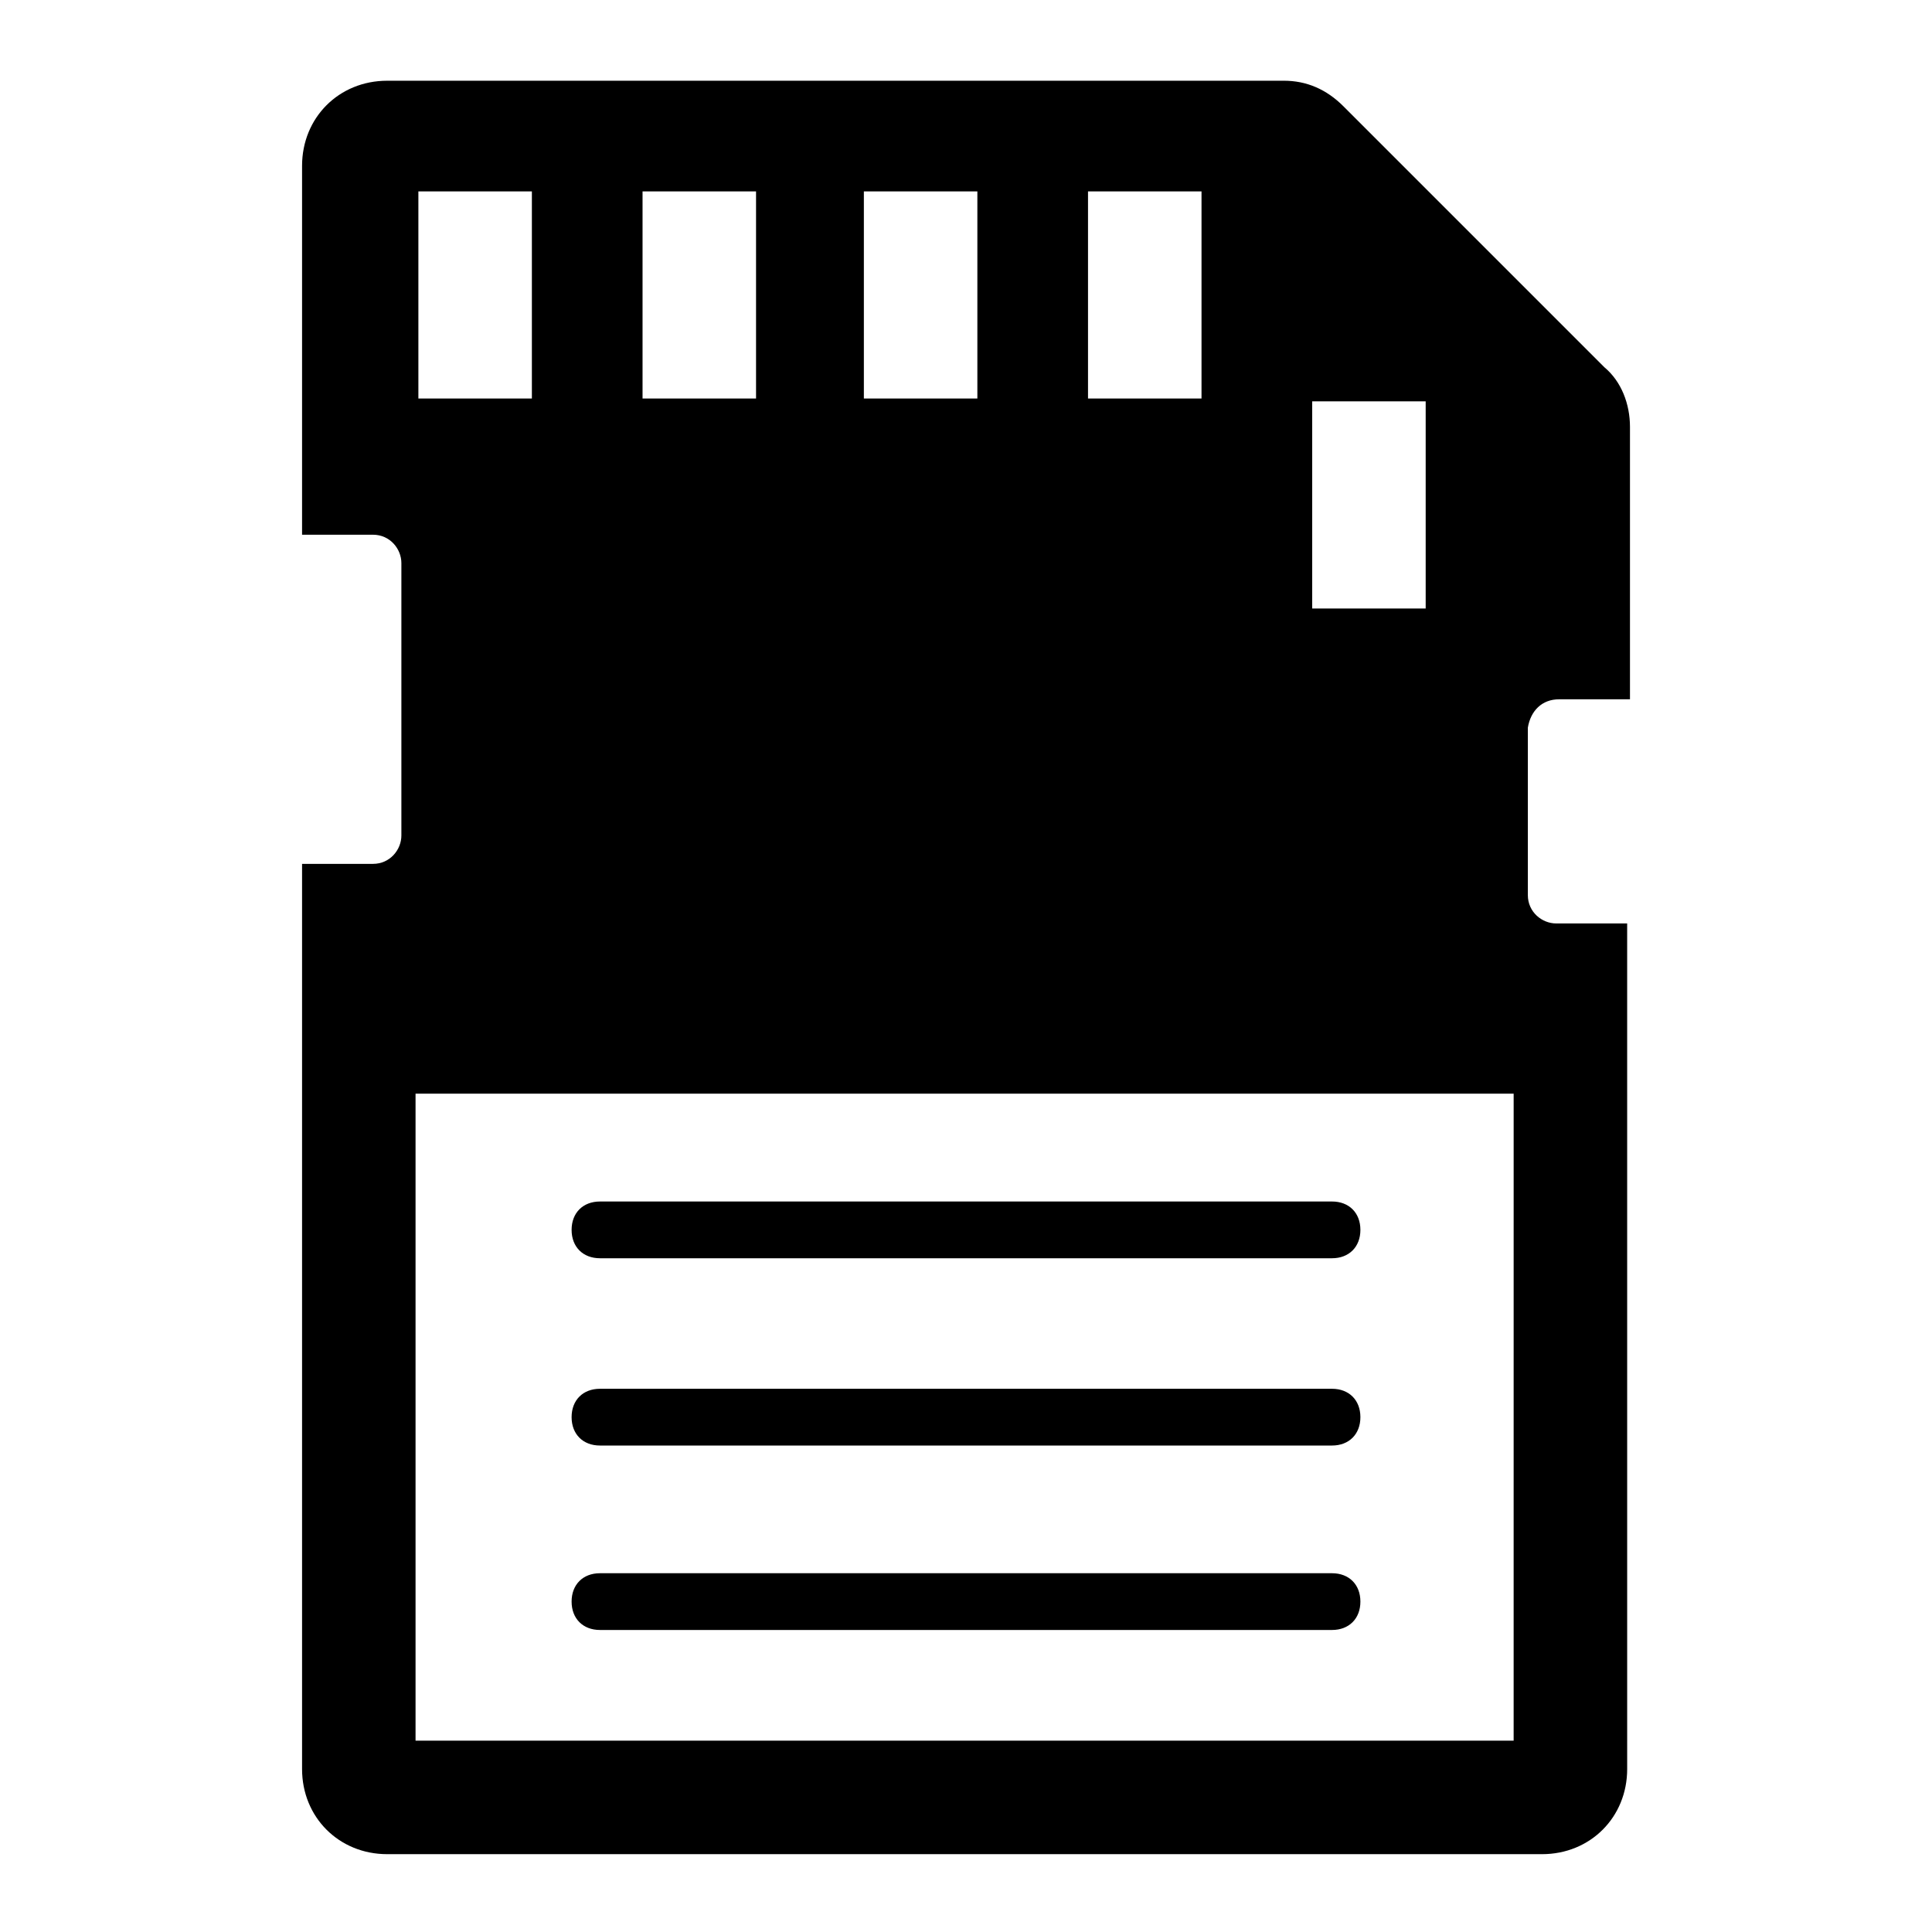
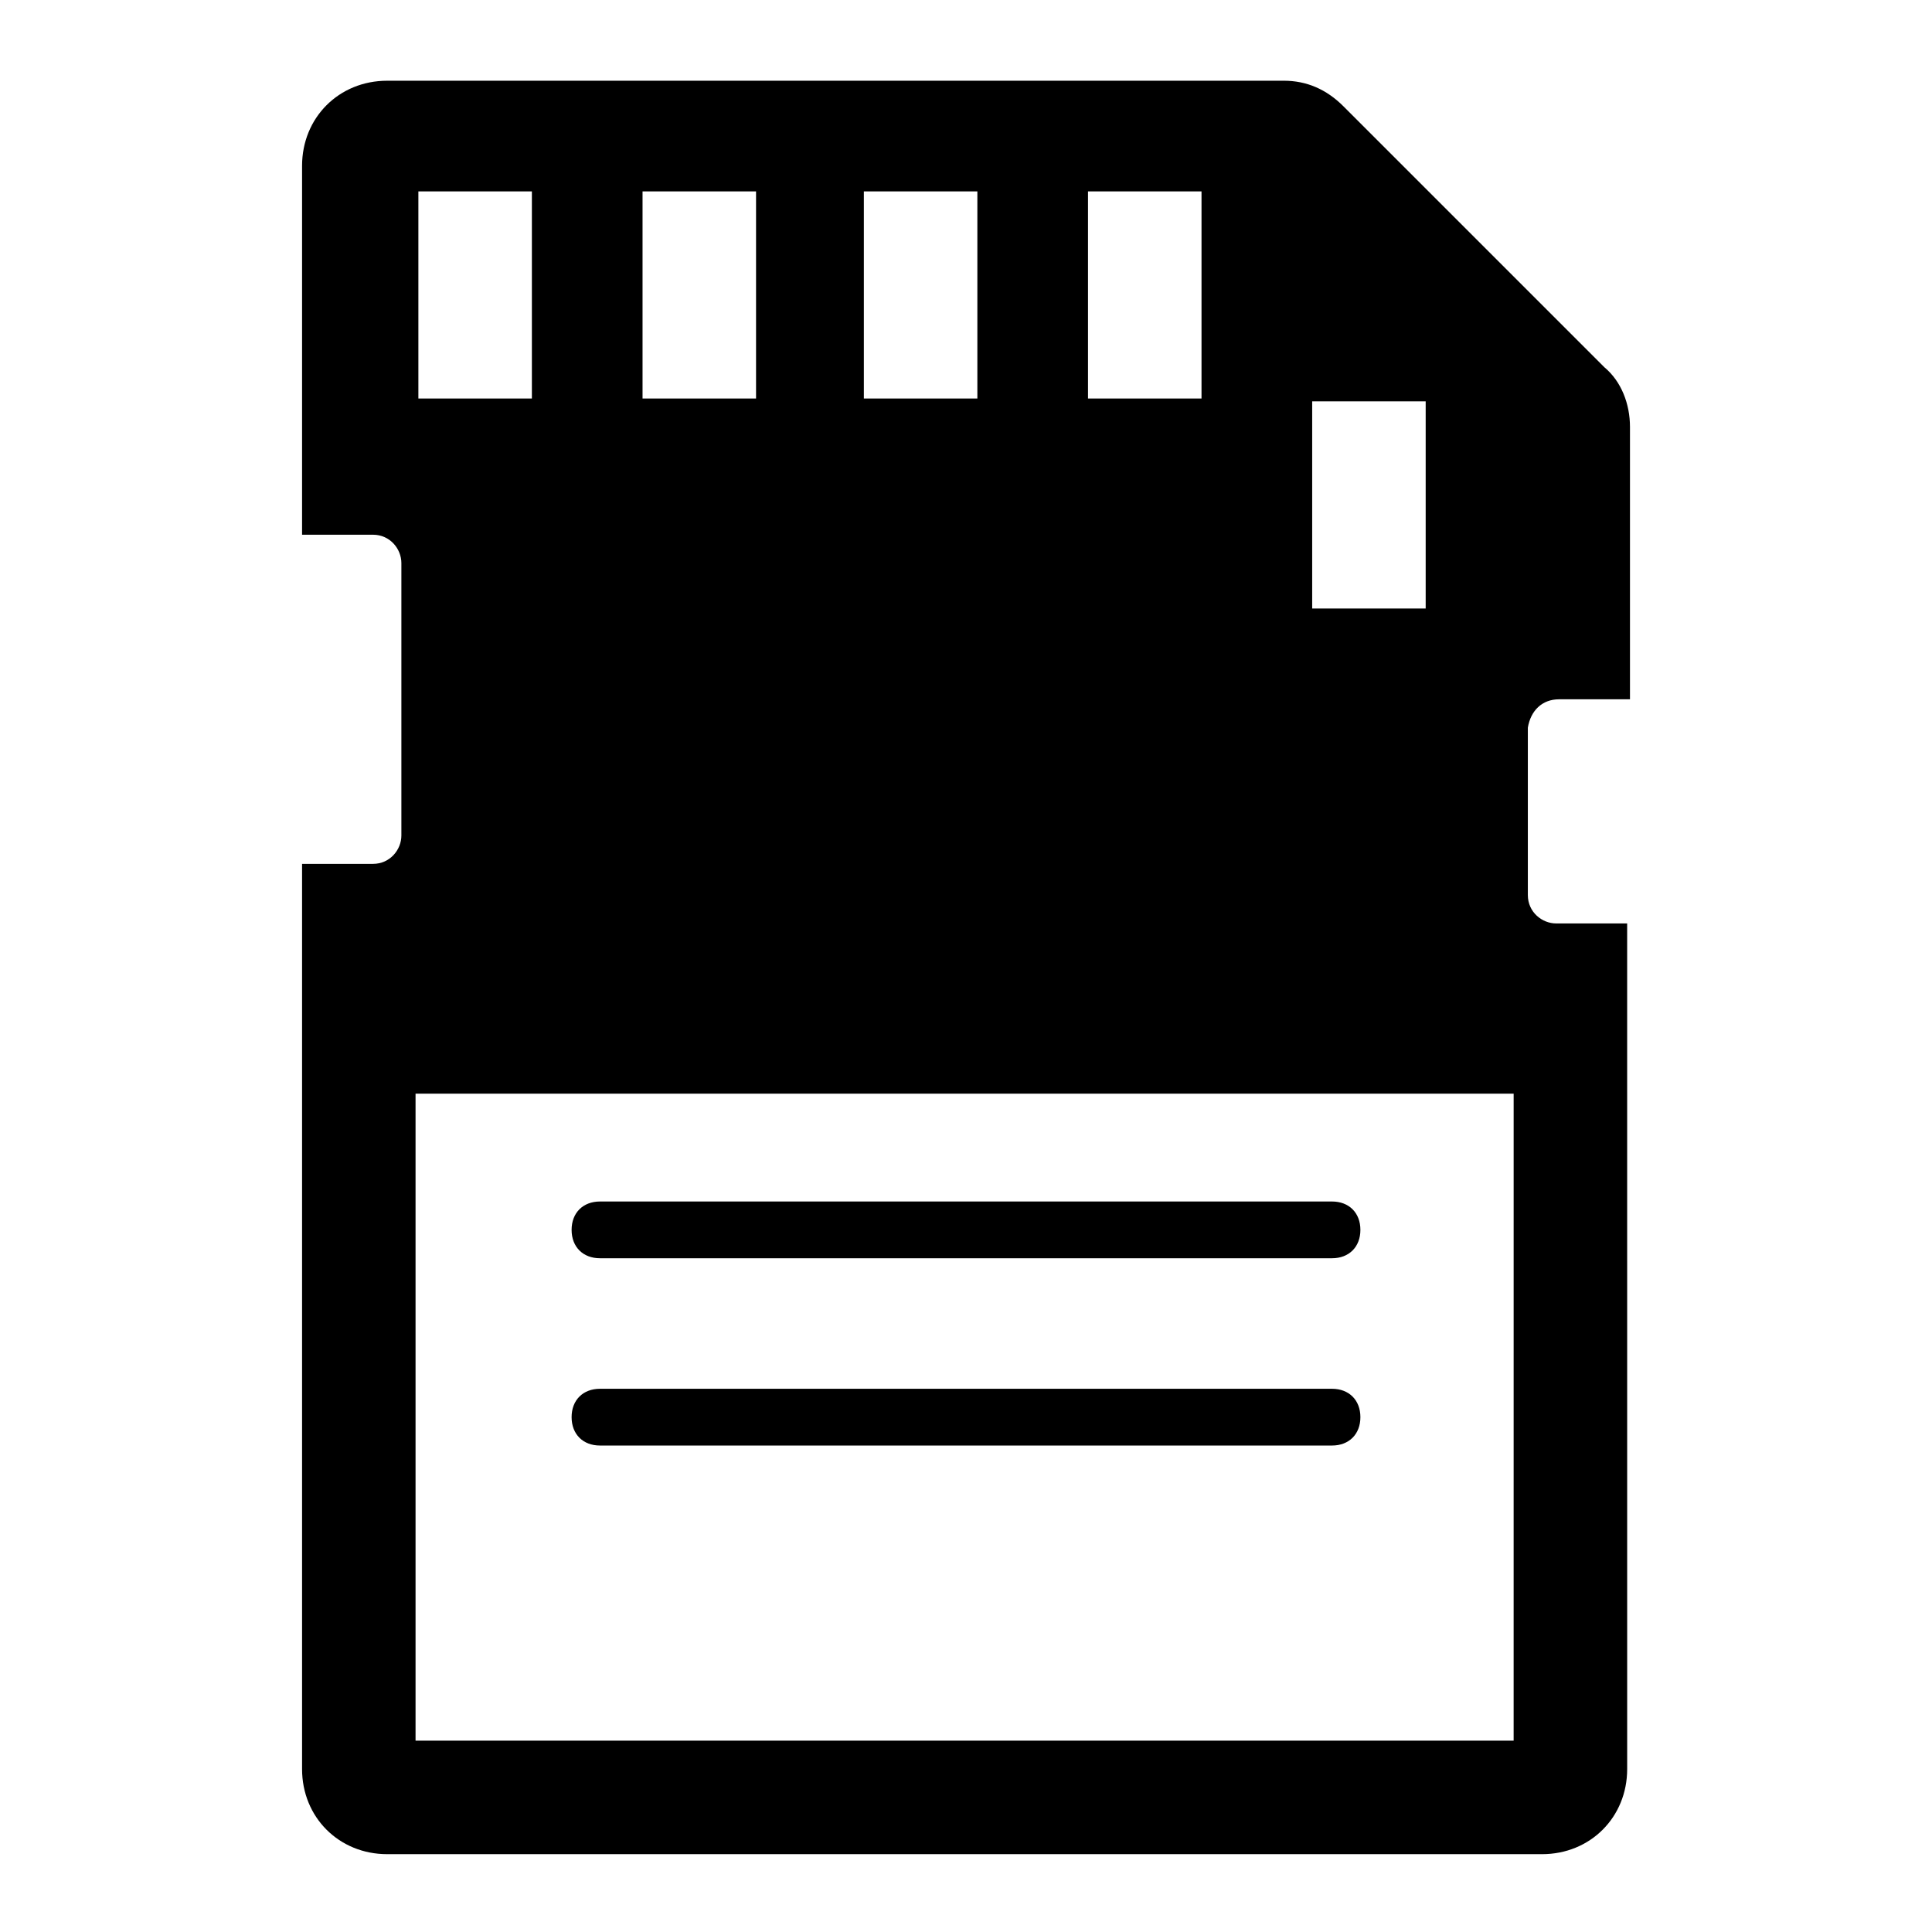
<svg xmlns="http://www.w3.org/2000/svg" fill="#000000" width="800px" height="800px" version="1.1" viewBox="144 144 512 512">
  <g>
-     <path d="m303 575.96h194c4.512 0 7.519-3.008 7.519-7.519s-3.008-7.519-7.519-7.519h-194c-4.512 0-7.519 3.008-7.519 7.519s3.008 7.519 7.519 7.519z" />
    <path d="m303 477.45h194c4.512 0 7.519-3.008 7.519-7.519 0-4.512-3.008-7.519-7.519-7.519h-194c-4.512 0-7.519 3.008-7.519 7.519 0 4.512 3.008 7.519 7.519 7.519z" />
    <path d="m303 527.08h194c4.512 0 7.519-3.008 7.519-7.519 0-4.512-3.008-7.519-7.519-7.519h-194c-4.512 0-7.519 3.008-7.519 7.519 0 4.512 3.008 7.519 7.519 7.519z" />
    <path d="m557.16 329.32h18.801v-72.188c0-6.016-2.258-12.031-6.769-15.793-26.32-26.32-43.613-43.613-69.18-69.18-4.512-4.512-9.777-6.769-15.793-6.769l-237.61 0.004c-12.785 0-22.559 9.777-22.559 22.559v97.754h18.801c4.512 0 7.519 3.762 7.519 7.519v72.188c0 3.762-3.008 7.519-7.519 7.519h-18.801v239.88c0 12.785 9.777 22.559 22.559 22.559h306.05c12.785 0 22.559-9.777 22.559-22.559l-0.004-224.09h-18.801c-3.762 0-7.519-3.008-7.519-7.519v-44.367c0.754-4.508 3.762-7.516 8.273-7.516zm-65.418-78.957h30.078v54.895h-30.078zm-59.406-55.645h30.078v54.895h-30.078zm-59.402 0h30.078v54.895h-30.078zm-58.652 0h30.078v54.895h-30.078zm-59.406 0h30.078v54.895h-30.078zm291.01 410.57h-291.76v-171.45h291.01l-0.004 171.45z" />
  </g>
</svg>